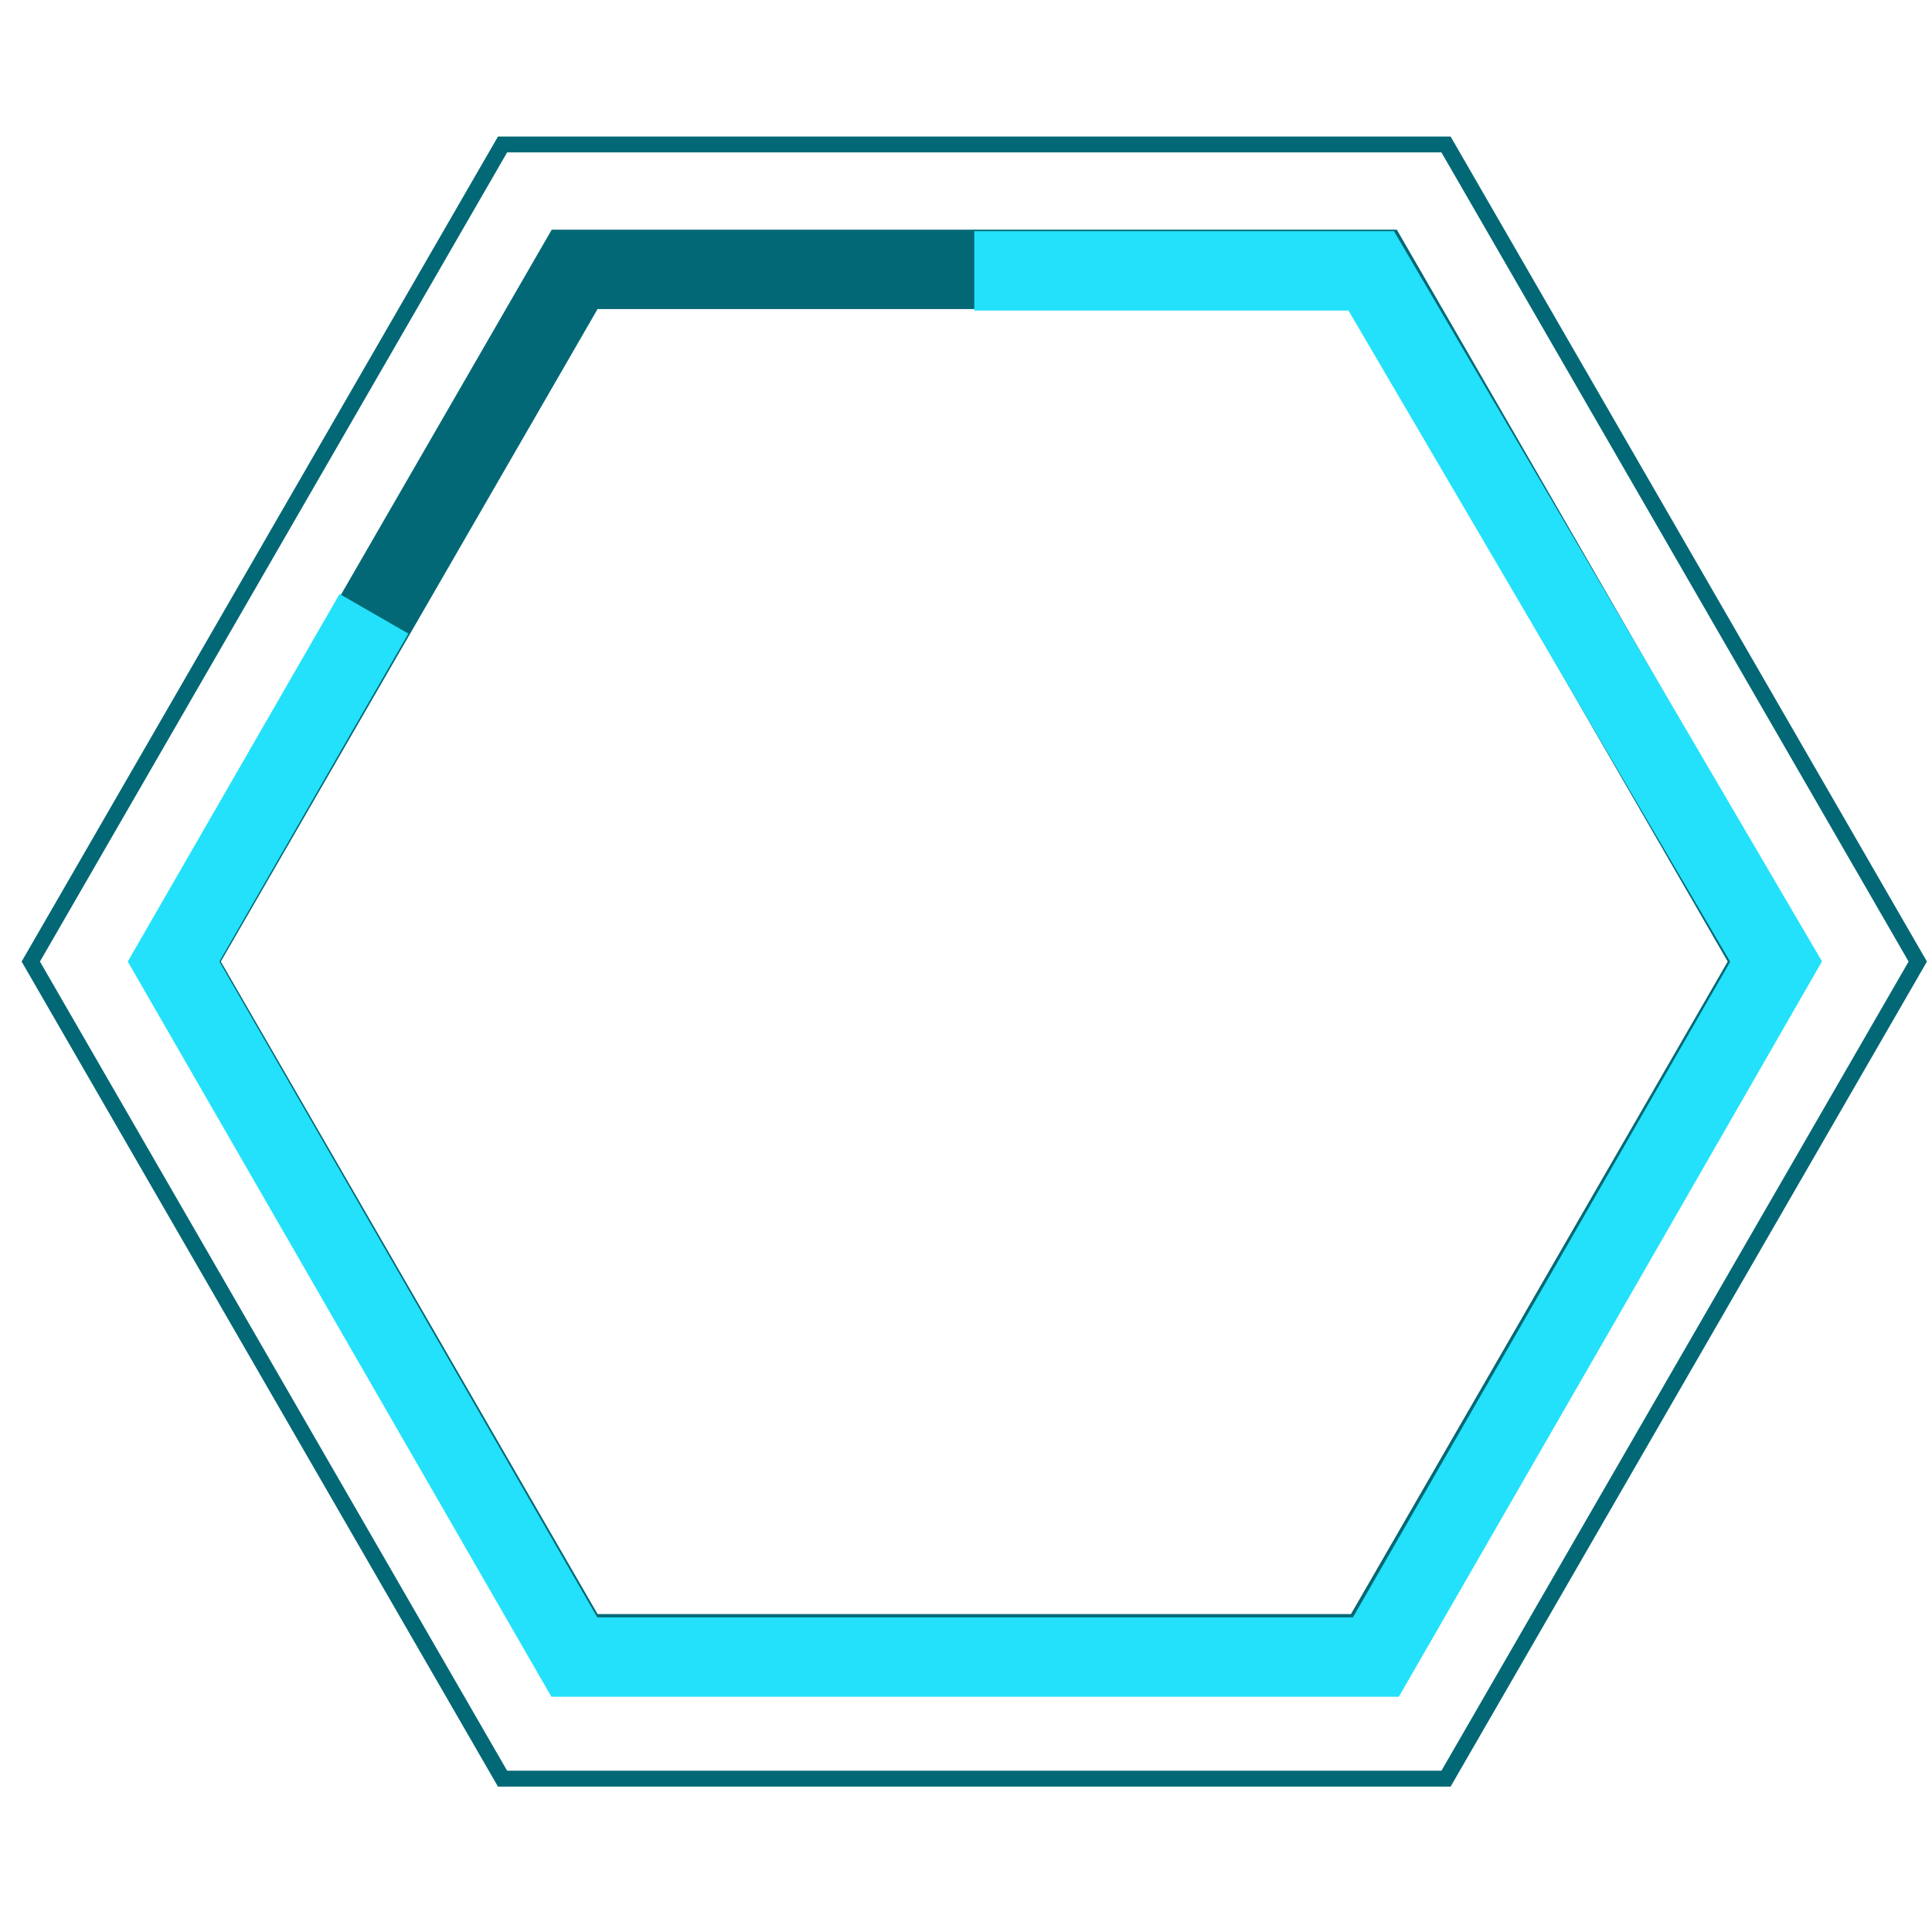
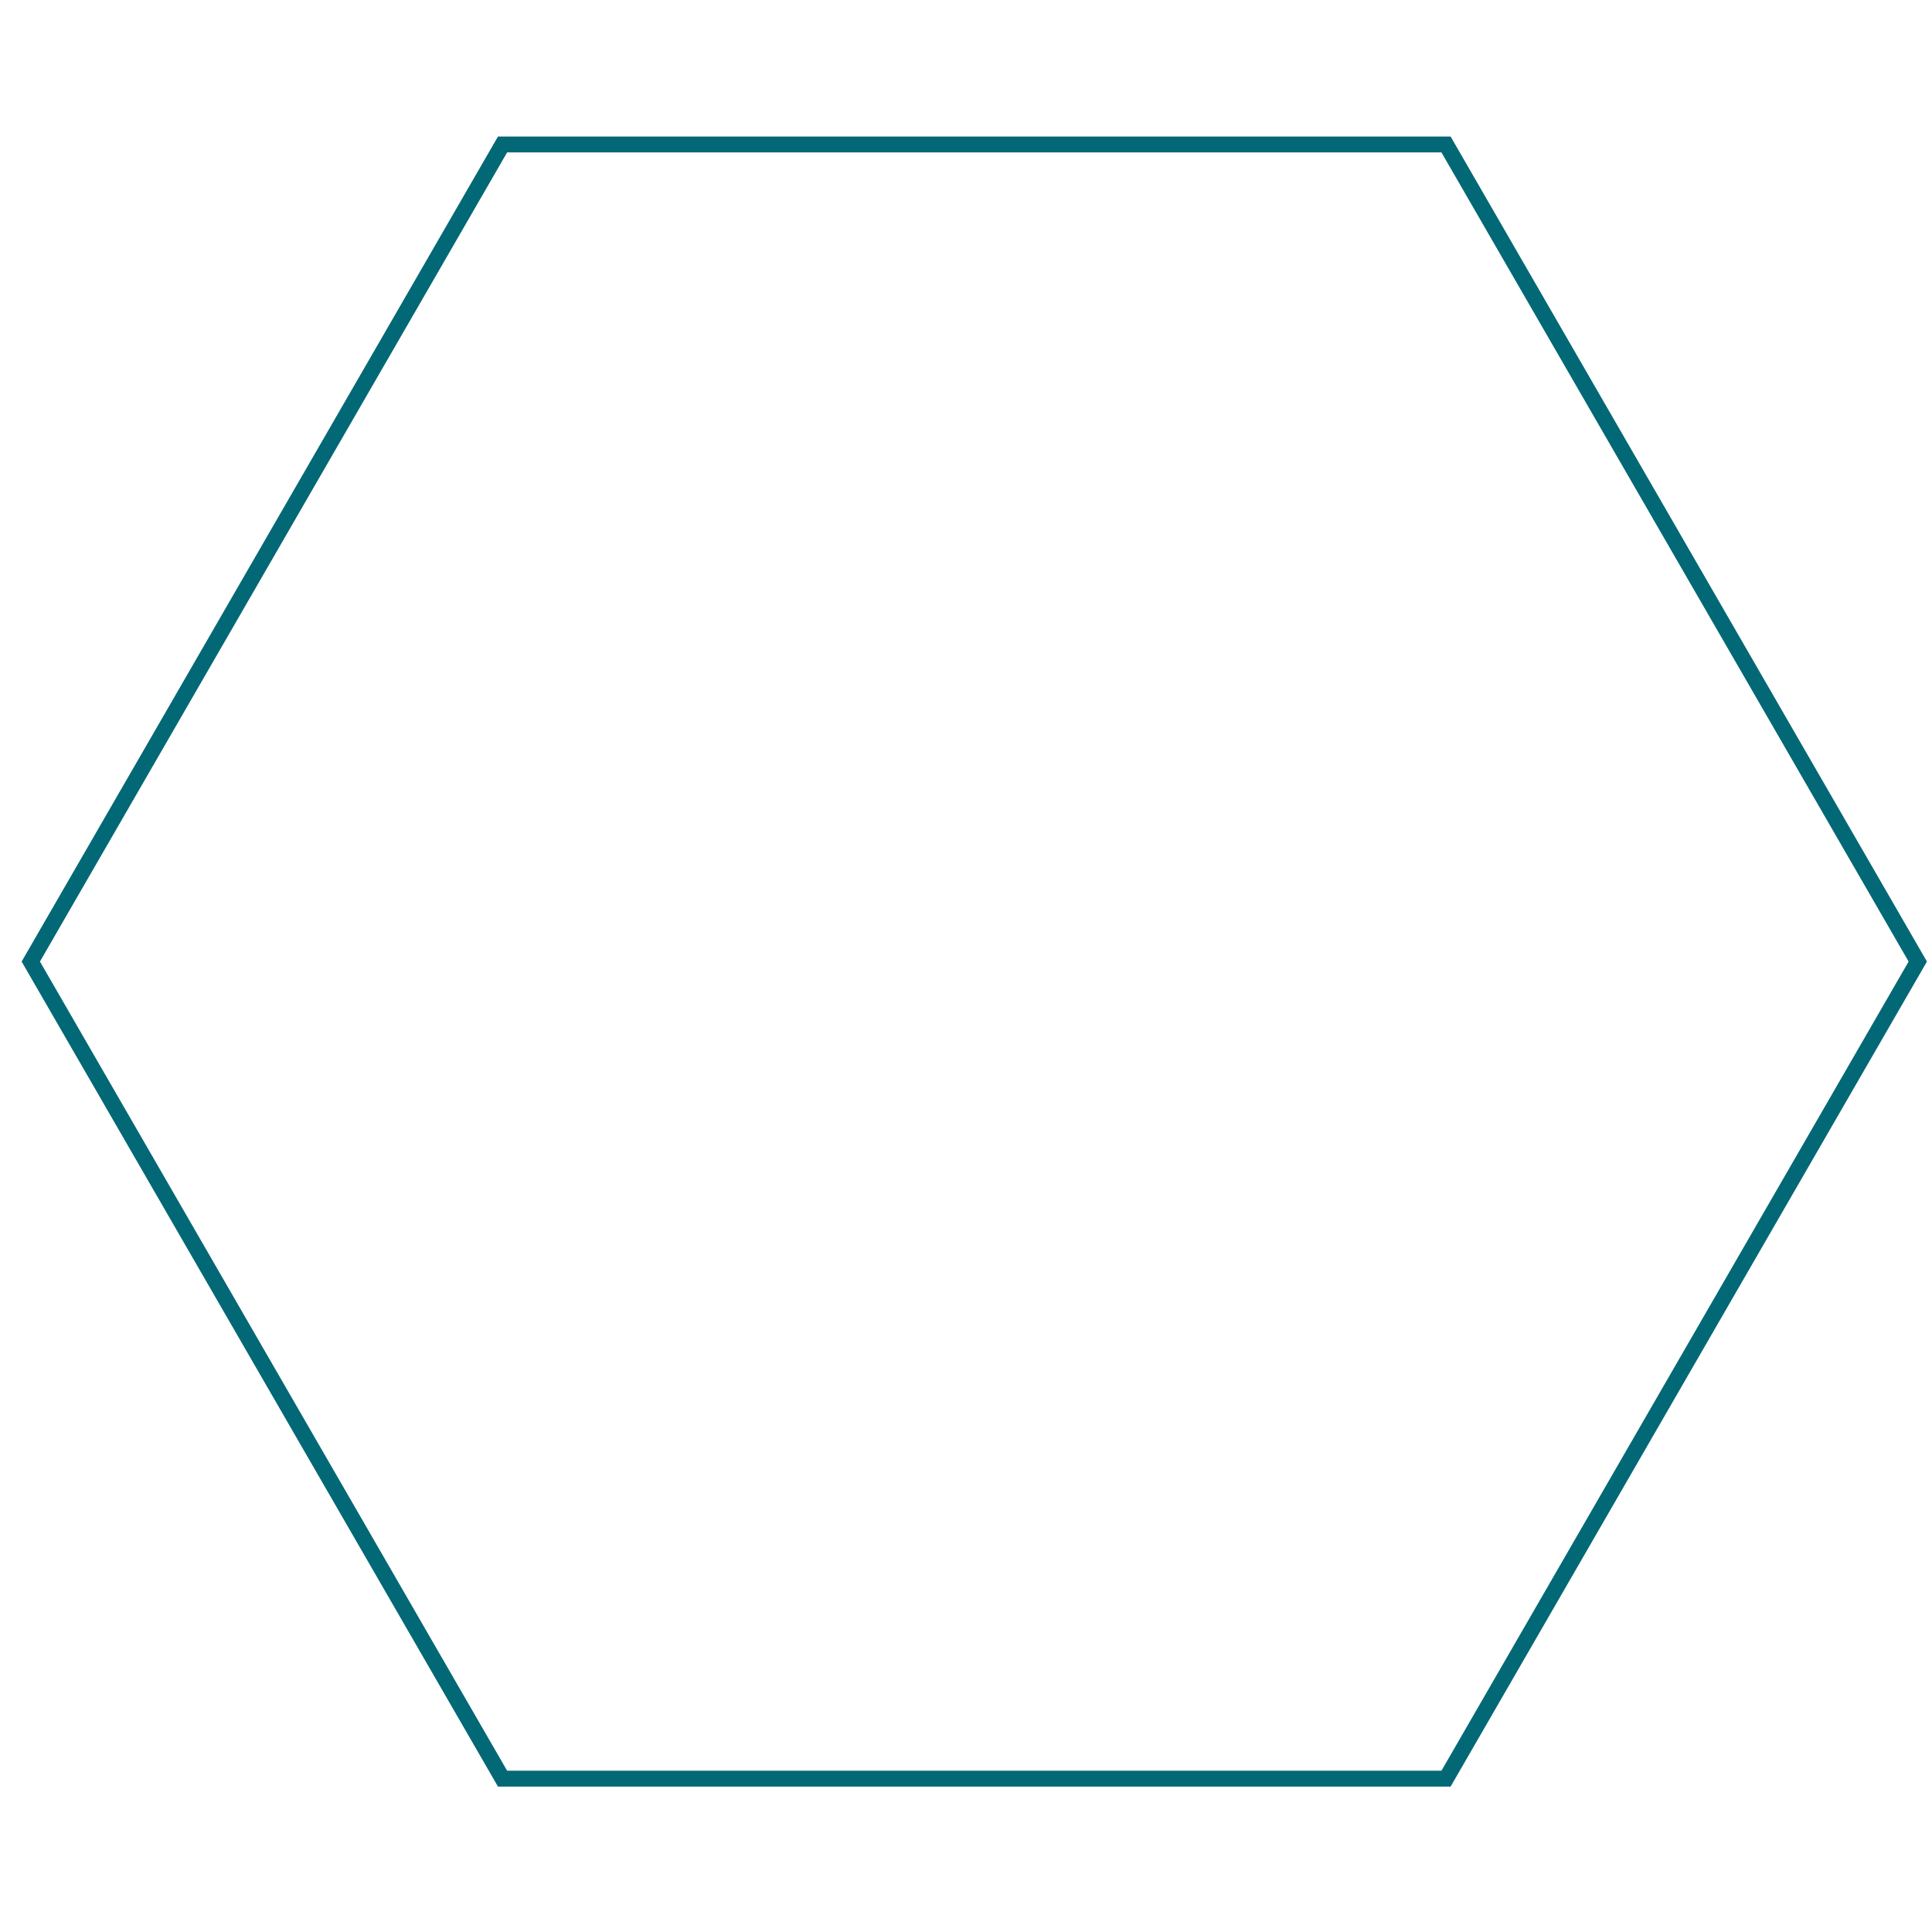
<svg xmlns="http://www.w3.org/2000/svg" width="78" height="78" viewBox="0 0 78 78" fill="none">
  <g clip-path="url(#clip0_186_317)">
    <g filter="url(#filter0_b_186_317)">
      <path d="M0.873 38.821L20.104 5.512L58.565 5.512L77.796 38.821L58.565 72.129L20.104 72.129L0.873 38.821Z" fill="white" fill-opacity="0.1" />
      <path d="M20.289 71.809L1.243 38.821L20.289 5.833L58.38 5.833L77.426 38.821L58.38 71.809L20.289 71.809Z" stroke="#036875" stroke-width="0.641" />
    </g>
-     <path d="M23.2 66.766L7.065 38.821L23.2 10.875L55.468 10.875L71.603 38.821L55.468 66.766L23.2 66.766Z" stroke="#036875" stroke-width="3.205" />
    <g filter="url(#filter1_d_186_317)">
-       <path d="M15.098 24.781L7.008 38.821L23.188 66.9L55.548 66.9L63.638 52.86L71.706 38.821L55.36 10.936L39.334 10.936" stroke="#23E1FA" stroke-width="3.205" />
-     </g>
+       </g>
    <g filter="url(#filter2_d_186_317)">
-       <path d="M56.62 33.333H53.579V33.332C53.579 32.772 53.58 32.243 53.576 31.706V31.666C53.574 31.428 53.572 31.158 53.508 30.88C53.237 29.69 52.226 28.877 50.993 28.858C50.614 28.852 50.204 28.849 49.7 28.849C49.413 28.849 49.125 28.85 48.838 28.851C48.551 28.852 48.266 28.853 47.98 28.853H44.249H41.913H39.847L40.576 25.877L41.283 22.99C41.355 22.696 41.215 22.391 40.946 22.251L40.924 22.239L40.903 22.228C40.805 22.178 40.701 22.154 40.597 22.154C40.397 22.154 40.202 22.244 40.073 22.408C40.05 22.436 40.028 22.465 40.005 22.494C39.953 22.559 39.899 22.627 39.846 22.699C39.544 23.102 39.242 23.507 38.94 23.91C37.728 25.529 36.475 27.205 35.25 28.858C35.247 28.858 35.244 28.858 35.241 28.858C34.791 28.856 34.344 28.856 33.897 28.856C33.174 28.856 32.453 28.858 31.73 28.858C31.009 28.86 30.288 28.86 29.566 28.86C27.792 28.86 26.438 28.854 25.174 28.838C25.149 28.838 25.125 28.838 25.1 28.838C24.337 28.838 23.727 28.985 23.235 29.289C22.681 29.631 22.285 30.173 22.057 30.899C22.037 30.963 22.027 31.029 22.027 31.094V46.894C22.027 46.976 22.043 47.056 22.072 47.132C22.09 47.178 22.107 47.225 22.124 47.272C22.169 47.395 22.219 47.533 22.29 47.675C22.78 48.645 23.652 49.157 24.813 49.157H24.822C25.991 49.155 27.267 49.154 28.838 49.154C29.683 49.154 30.528 49.154 31.374 49.154C32.05 49.154 32.726 49.154 33.401 49.154L32.602 51.74L31.51 55.277C31.431 55.535 31.517 55.814 31.729 55.983C31.849 56.079 31.996 56.128 32.144 56.128C32.255 56.128 32.367 56.101 32.469 56.044C32.762 55.88 32.931 55.659 33.021 55.54C33.329 55.136 33.636 54.733 33.944 54.329C35.227 52.645 36.554 50.904 37.852 49.186C37.866 49.169 37.876 49.157 37.882 49.15C37.891 49.149 37.903 49.148 37.92 49.148C40.672 49.154 43.385 49.155 45.441 49.155C46.583 49.155 47.724 49.155 48.866 49.155H50.611C50.758 49.155 50.953 49.153 51.153 49.138C51.803 49.093 52.404 48.818 52.846 48.366C53.293 47.91 53.55 47.302 53.569 46.653C53.585 46.133 53.583 45.609 53.58 45.103C53.58 44.977 53.579 44.849 53.579 44.721H56.621C56.987 44.721 57.284 44.426 57.284 44.062V33.991C57.284 33.628 56.987 33.333 56.621 33.333H56.62ZM49.701 29.507C49.807 29.507 49.915 29.507 50.021 29.507C49.869 29.507 49.716 29.507 49.563 29.507C49.609 29.507 49.655 29.507 49.701 29.507V29.507ZM44.25 29.51C45.44 29.51 46.63 29.51 47.819 29.51C45.02 29.51 42.221 29.51 39.422 29.51H39.005C39.181 29.51 39.301 29.51 39.422 29.51H39.579C41.136 29.51 42.693 29.51 44.25 29.51ZM34.428 30.853C34.422 30.853 34.418 30.852 34.413 30.851C34.418 30.851 34.422 30.853 34.428 30.853ZM34.462 30.86C34.458 30.859 34.453 30.859 34.45 30.857C34.453 30.858 34.457 30.859 34.462 30.86ZM33.897 29.514C33.907 29.514 33.918 29.514 33.929 29.514C33.869 29.514 33.81 29.514 33.75 29.514C33.799 29.514 33.848 29.514 33.897 29.514ZM34.392 30.85C34.396 30.85 34.399 30.85 34.403 30.85C34.4 30.85 34.396 30.85 34.392 30.85C32.721 30.85 31.049 30.849 29.377 30.849C31.049 30.849 32.721 30.849 34.392 30.85ZM25.101 29.496C25.123 29.496 25.145 29.496 25.167 29.496C25.137 29.496 25.107 29.496 25.077 29.496C25.085 29.496 25.093 29.496 25.102 29.496H25.101ZM22.883 47.381C22.858 47.331 22.837 47.28 22.815 47.228C22.836 47.28 22.858 47.331 22.883 47.381C22.908 47.43 22.934 47.477 22.96 47.524C22.933 47.477 22.907 47.43 22.883 47.381ZM24.047 31.635C24.047 31.352 24.1 31.154 24.224 31.029C24.101 31.155 24.047 31.352 24.047 31.635ZM24.522 30.876C24.459 30.89 24.402 30.909 24.353 30.934C24.402 30.909 24.459 30.889 24.522 30.876ZM24.821 48.499C24.821 48.499 24.815 48.499 24.813 48.499C24.785 48.499 24.76 48.498 24.733 48.497C24.762 48.498 24.791 48.499 24.821 48.499C26.084 48.496 27.347 48.496 28.61 48.495C27.347 48.495 26.084 48.496 24.821 48.499ZM27.218 47.155C27.528 47.155 27.838 47.155 28.148 47.155C28.231 47.155 28.314 47.155 28.398 47.155C28.004 47.155 27.611 47.155 27.218 47.155ZM34.231 46.503C32.204 46.497 30.196 46.497 28.149 46.497H27.521H26.893C26.204 46.497 25.515 46.497 24.826 46.497C24.779 46.497 24.744 46.495 24.716 46.492C24.713 46.464 24.711 46.426 24.711 46.376C24.709 41.636 24.709 36.815 24.711 31.637C24.711 31.583 24.714 31.542 24.717 31.513C24.736 31.512 24.76 31.51 24.79 31.51C26.02 31.509 27.318 31.508 28.876 31.508C30.145 31.508 31.416 31.508 32.685 31.509H33.26L32.175 32.961L26.629 40.385C26.48 40.584 26.457 40.851 26.569 41.073C26.682 41.295 26.911 41.435 27.161 41.435H35.791C35.63 41.956 35.473 42.464 35.316 42.972C35.225 43.266 35.135 43.559 35.045 43.852C34.776 44.721 34.498 45.617 34.231 46.505L34.231 46.503ZM36.689 40.775H27.16C30.366 40.775 33.505 40.775 36.687 40.775H36.689ZM35.742 48.644L35.713 48.632C35.723 48.635 35.732 48.64 35.742 48.644ZM35.951 43.163C36.042 42.87 36.132 42.577 36.224 42.281C36.132 42.577 36.041 42.87 35.951 43.163ZM37.324 48.79C37.328 48.785 37.331 48.782 37.335 48.778C37.331 48.782 37.328 48.785 37.324 48.79ZM37.368 45.419L39.155 39.644C39.217 39.444 39.18 39.227 39.054 39.059C38.929 38.891 38.732 38.792 38.522 38.792H31.157L31.423 38.437L36.352 31.843L36.092 32.905L35.287 36.183C35.239 36.379 35.284 36.586 35.41 36.745C35.536 36.904 35.727 36.997 35.931 36.997H43.785L37.368 45.419ZM45.443 48.496C45.313 48.496 45.184 48.496 45.054 48.496C45.539 48.496 46.023 48.496 46.507 48.496C46.153 48.496 45.797 48.496 45.443 48.496ZM50.907 46.267C50.907 46.369 50.903 46.439 50.897 46.486C50.848 46.492 50.774 46.496 50.664 46.496H44.983H41.993H39.912L40.235 46.073L48.385 35.376C48.536 35.177 48.561 34.91 48.449 34.686C48.337 34.462 48.108 34.32 47.856 34.32H38.505L38.846 32.928L39.195 31.506H42.197H45.023H50.645C50.766 31.506 50.844 31.511 50.895 31.517C50.901 31.566 50.906 31.641 50.906 31.753C50.906 36.591 50.906 41.429 50.906 46.267H50.907ZM50.875 30.855C50.805 30.85 50.73 30.848 50.647 30.848C50.73 30.848 50.806 30.849 50.875 30.855C50.921 30.858 50.964 30.863 51.005 30.868C50.964 30.862 50.921 30.858 50.875 30.855ZM51.286 47.054C51.359 47.015 51.416 46.962 51.459 46.892C51.416 46.962 51.36 47.015 51.286 47.054ZM55.237 42.666H52.934C53.708 42.666 54.465 42.666 55.237 42.666ZM53.597 42.008V35.996H54.574V42.008H53.597ZM55.237 35.338H52.934C53.695 35.338 54.45 35.338 55.237 35.338Z" fill="white" />
-     </g>
+       </g>
  </g>
  <defs>
    <filter id="filter0_b_186_317" x="-4.79" y="-0.151" width="88.25" height="77.943" filterUnits="userSpaceOnUse" color-interpolation-filters="sRGB">
      <feFlood flood-opacity="0" result="BackgroundImageFix" />
      <feGaussianBlur in="BackgroundImageFix" stdDeviation="2.832" />
      <feComposite in2="SourceAlpha" operator="in" result="effect1_backgroundBlur_186_317" />
      <feBlend mode="normal" in="SourceGraphic" in2="effect1_backgroundBlur_186_317" result="shape" />
    </filter>
    <filter id="filter1_d_186_317" x="1.383" y="5.558" width="75.951" height="66.72" filterUnits="userSpaceOnUse" color-interpolation-filters="sRGB">
      <feFlood flood-opacity="0" result="BackgroundImageFix" />
      <feColorMatrix in="SourceAlpha" type="matrix" values="0 0 0 0 0 0 0 0 0 0 0 0 0 0 0 0 0 0 127 0" result="hardAlpha" />
      <feOffset />
      <feGaussianBlur stdDeviation="1.888" />
      <feComposite in2="hardAlpha" operator="out" />
      <feColorMatrix type="matrix" values="0 0 0 0 0.137 0 0 0 0 0.882 0 0 0 0 0.98 0 0 0 0.8 0" />
      <feBlend mode="normal" in2="BackgroundImageFix" result="effect1_dropShadow_186_317" />
      <feBlend mode="normal" in="SourceGraphic" in2="effect1_dropShadow_186_317" result="shape" />
    </filter>
    <filter id="filter2_d_186_317" x="19.196" y="19.322" width="40.919" height="39.637" filterUnits="userSpaceOnUse" color-interpolation-filters="sRGB">
      <feFlood flood-opacity="0" result="BackgroundImageFix" />
      <feColorMatrix in="SourceAlpha" type="matrix" values="0 0 0 0 0 0 0 0 0 0 0 0 0 0 0 0 0 0 127 0" result="hardAlpha" />
      <feOffset />
      <feGaussianBlur stdDeviation="1.416" />
      <feComposite in2="hardAlpha" operator="out" />
      <feColorMatrix type="matrix" values="0 0 0 0 1 0 0 0 0 1 0 0 0 0 1 0 0 0 0.6 0" />
      <feBlend mode="normal" in2="BackgroundImageFix" result="effect1_dropShadow_186_317" />
      <feBlend mode="normal" in="SourceGraphic" in2="effect1_dropShadow_186_317" result="shape" />
    </filter>
    <clipPath id="clip0_186_317">
      <rect width="76.923" height="76.923" fill="white" transform="translate(0.873 0.359)" />
    </clipPath>
  </defs>
</svg>